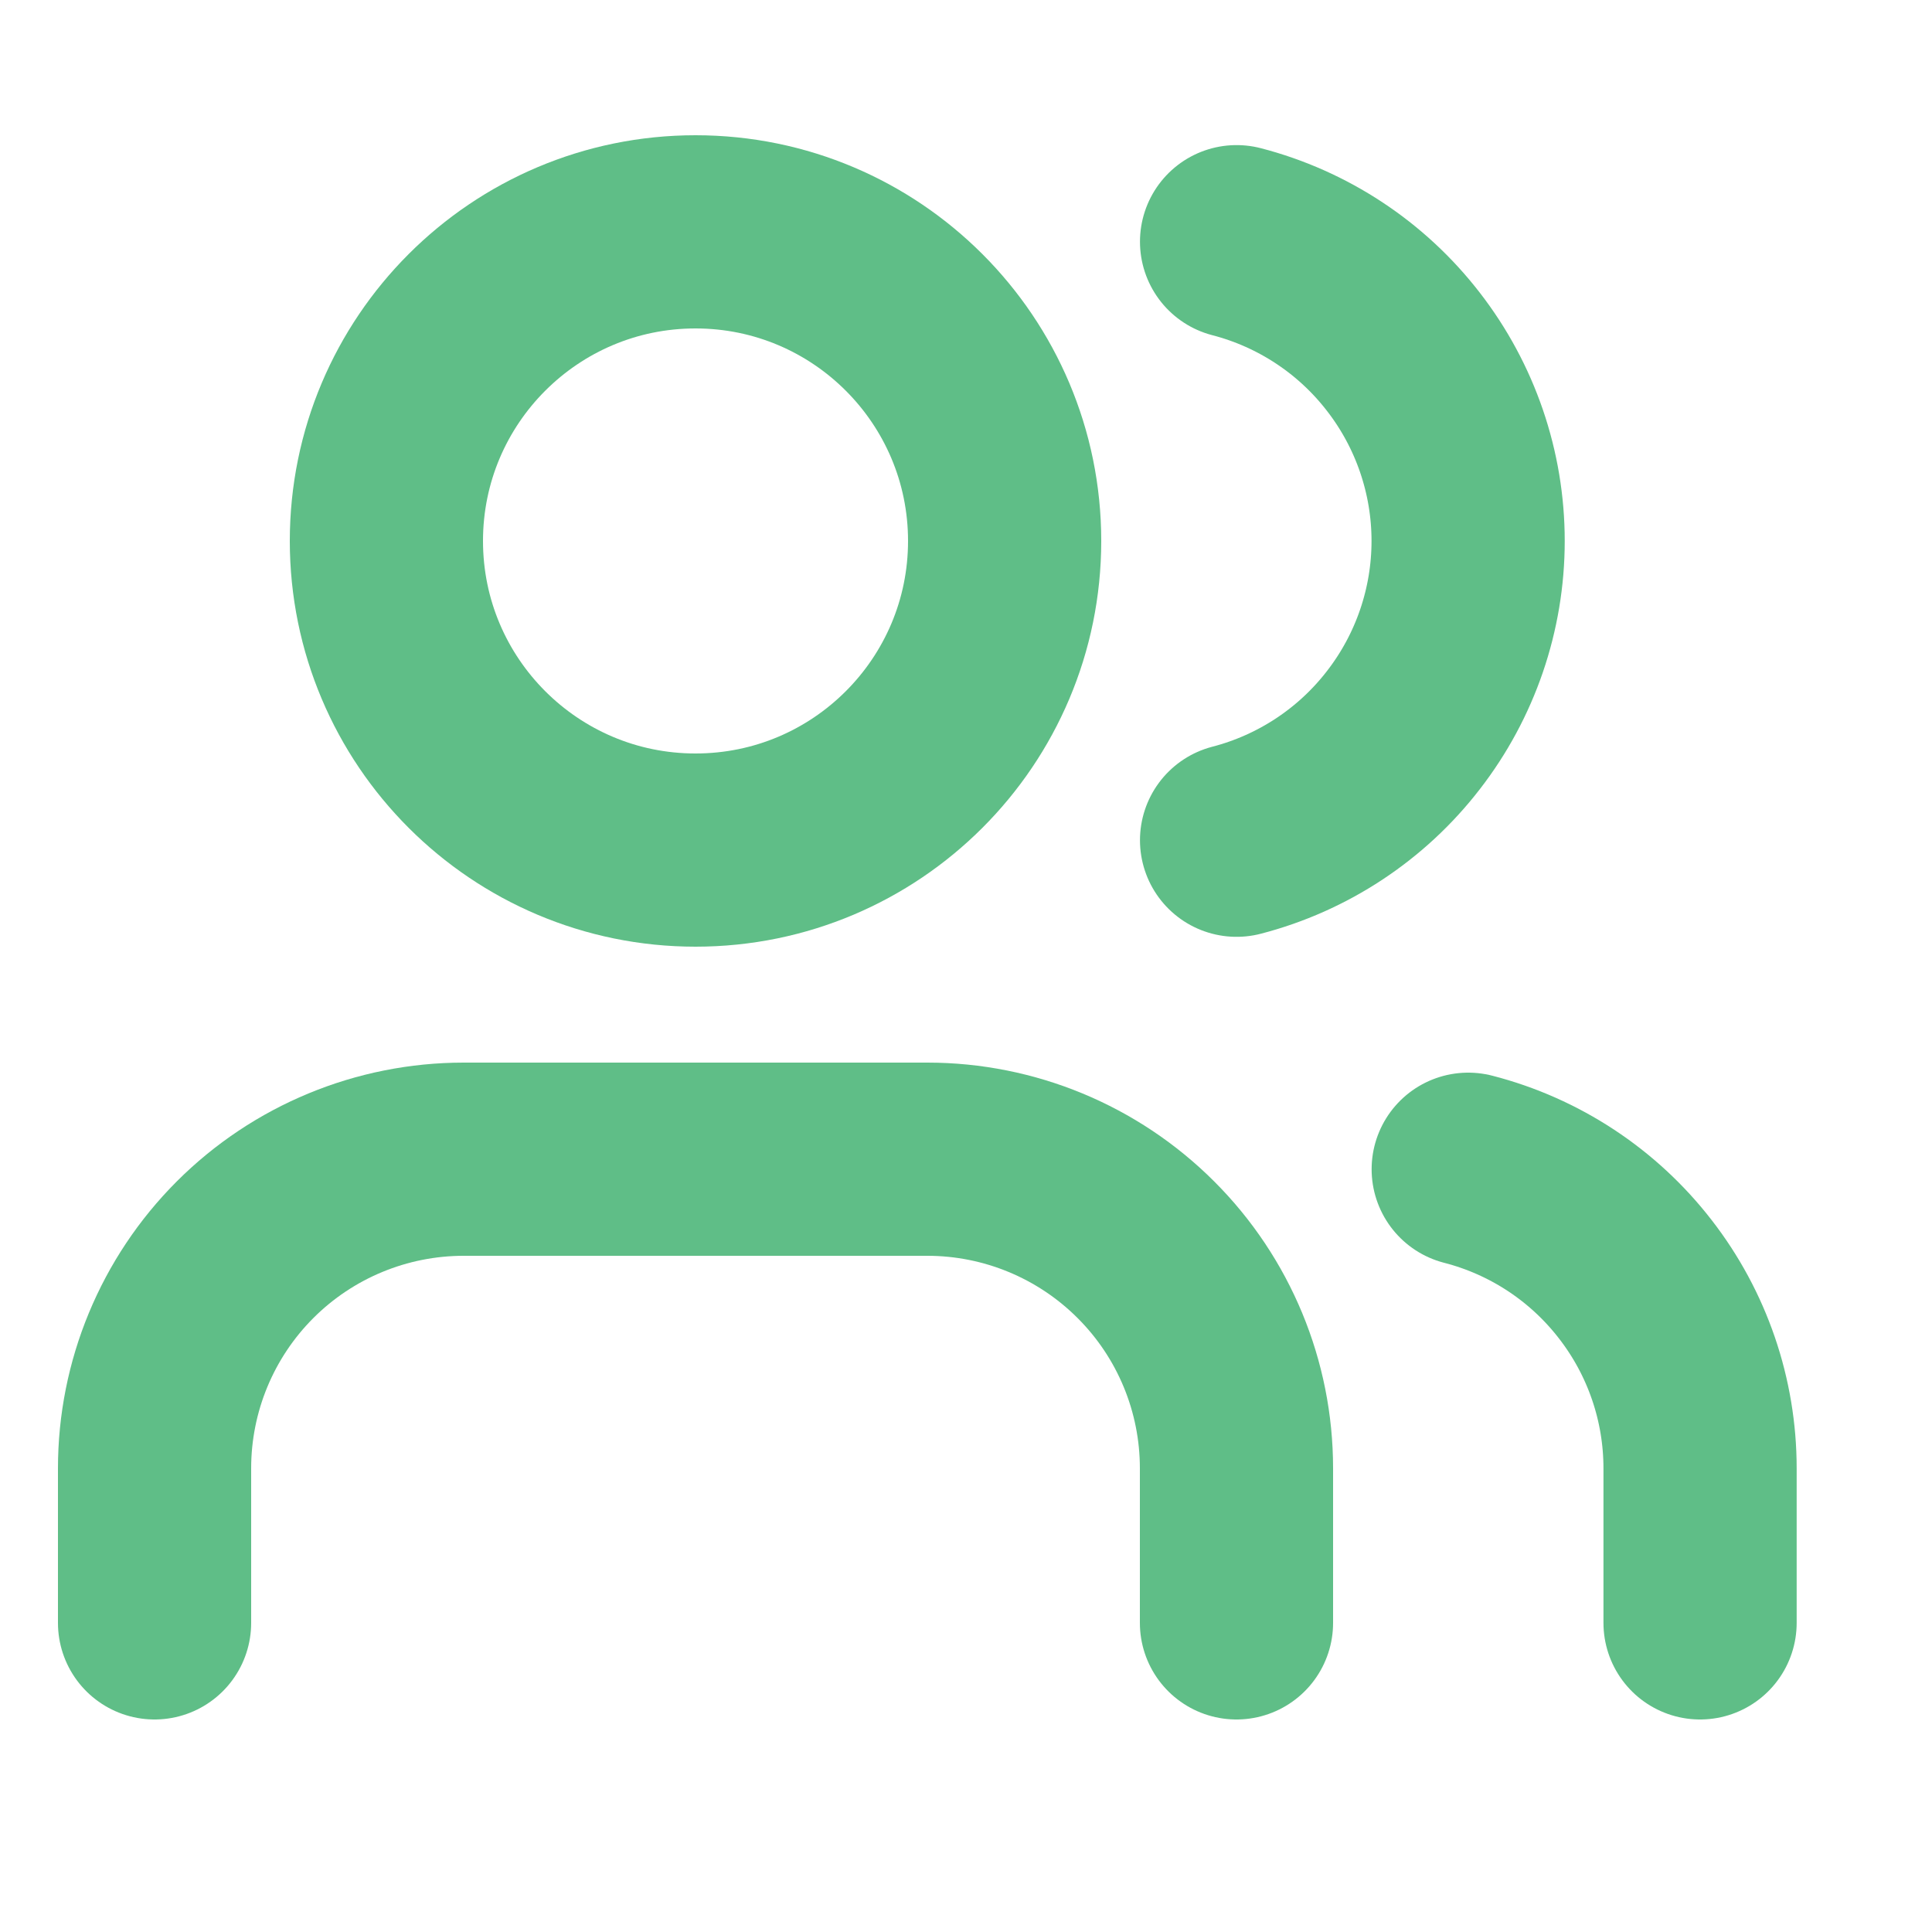
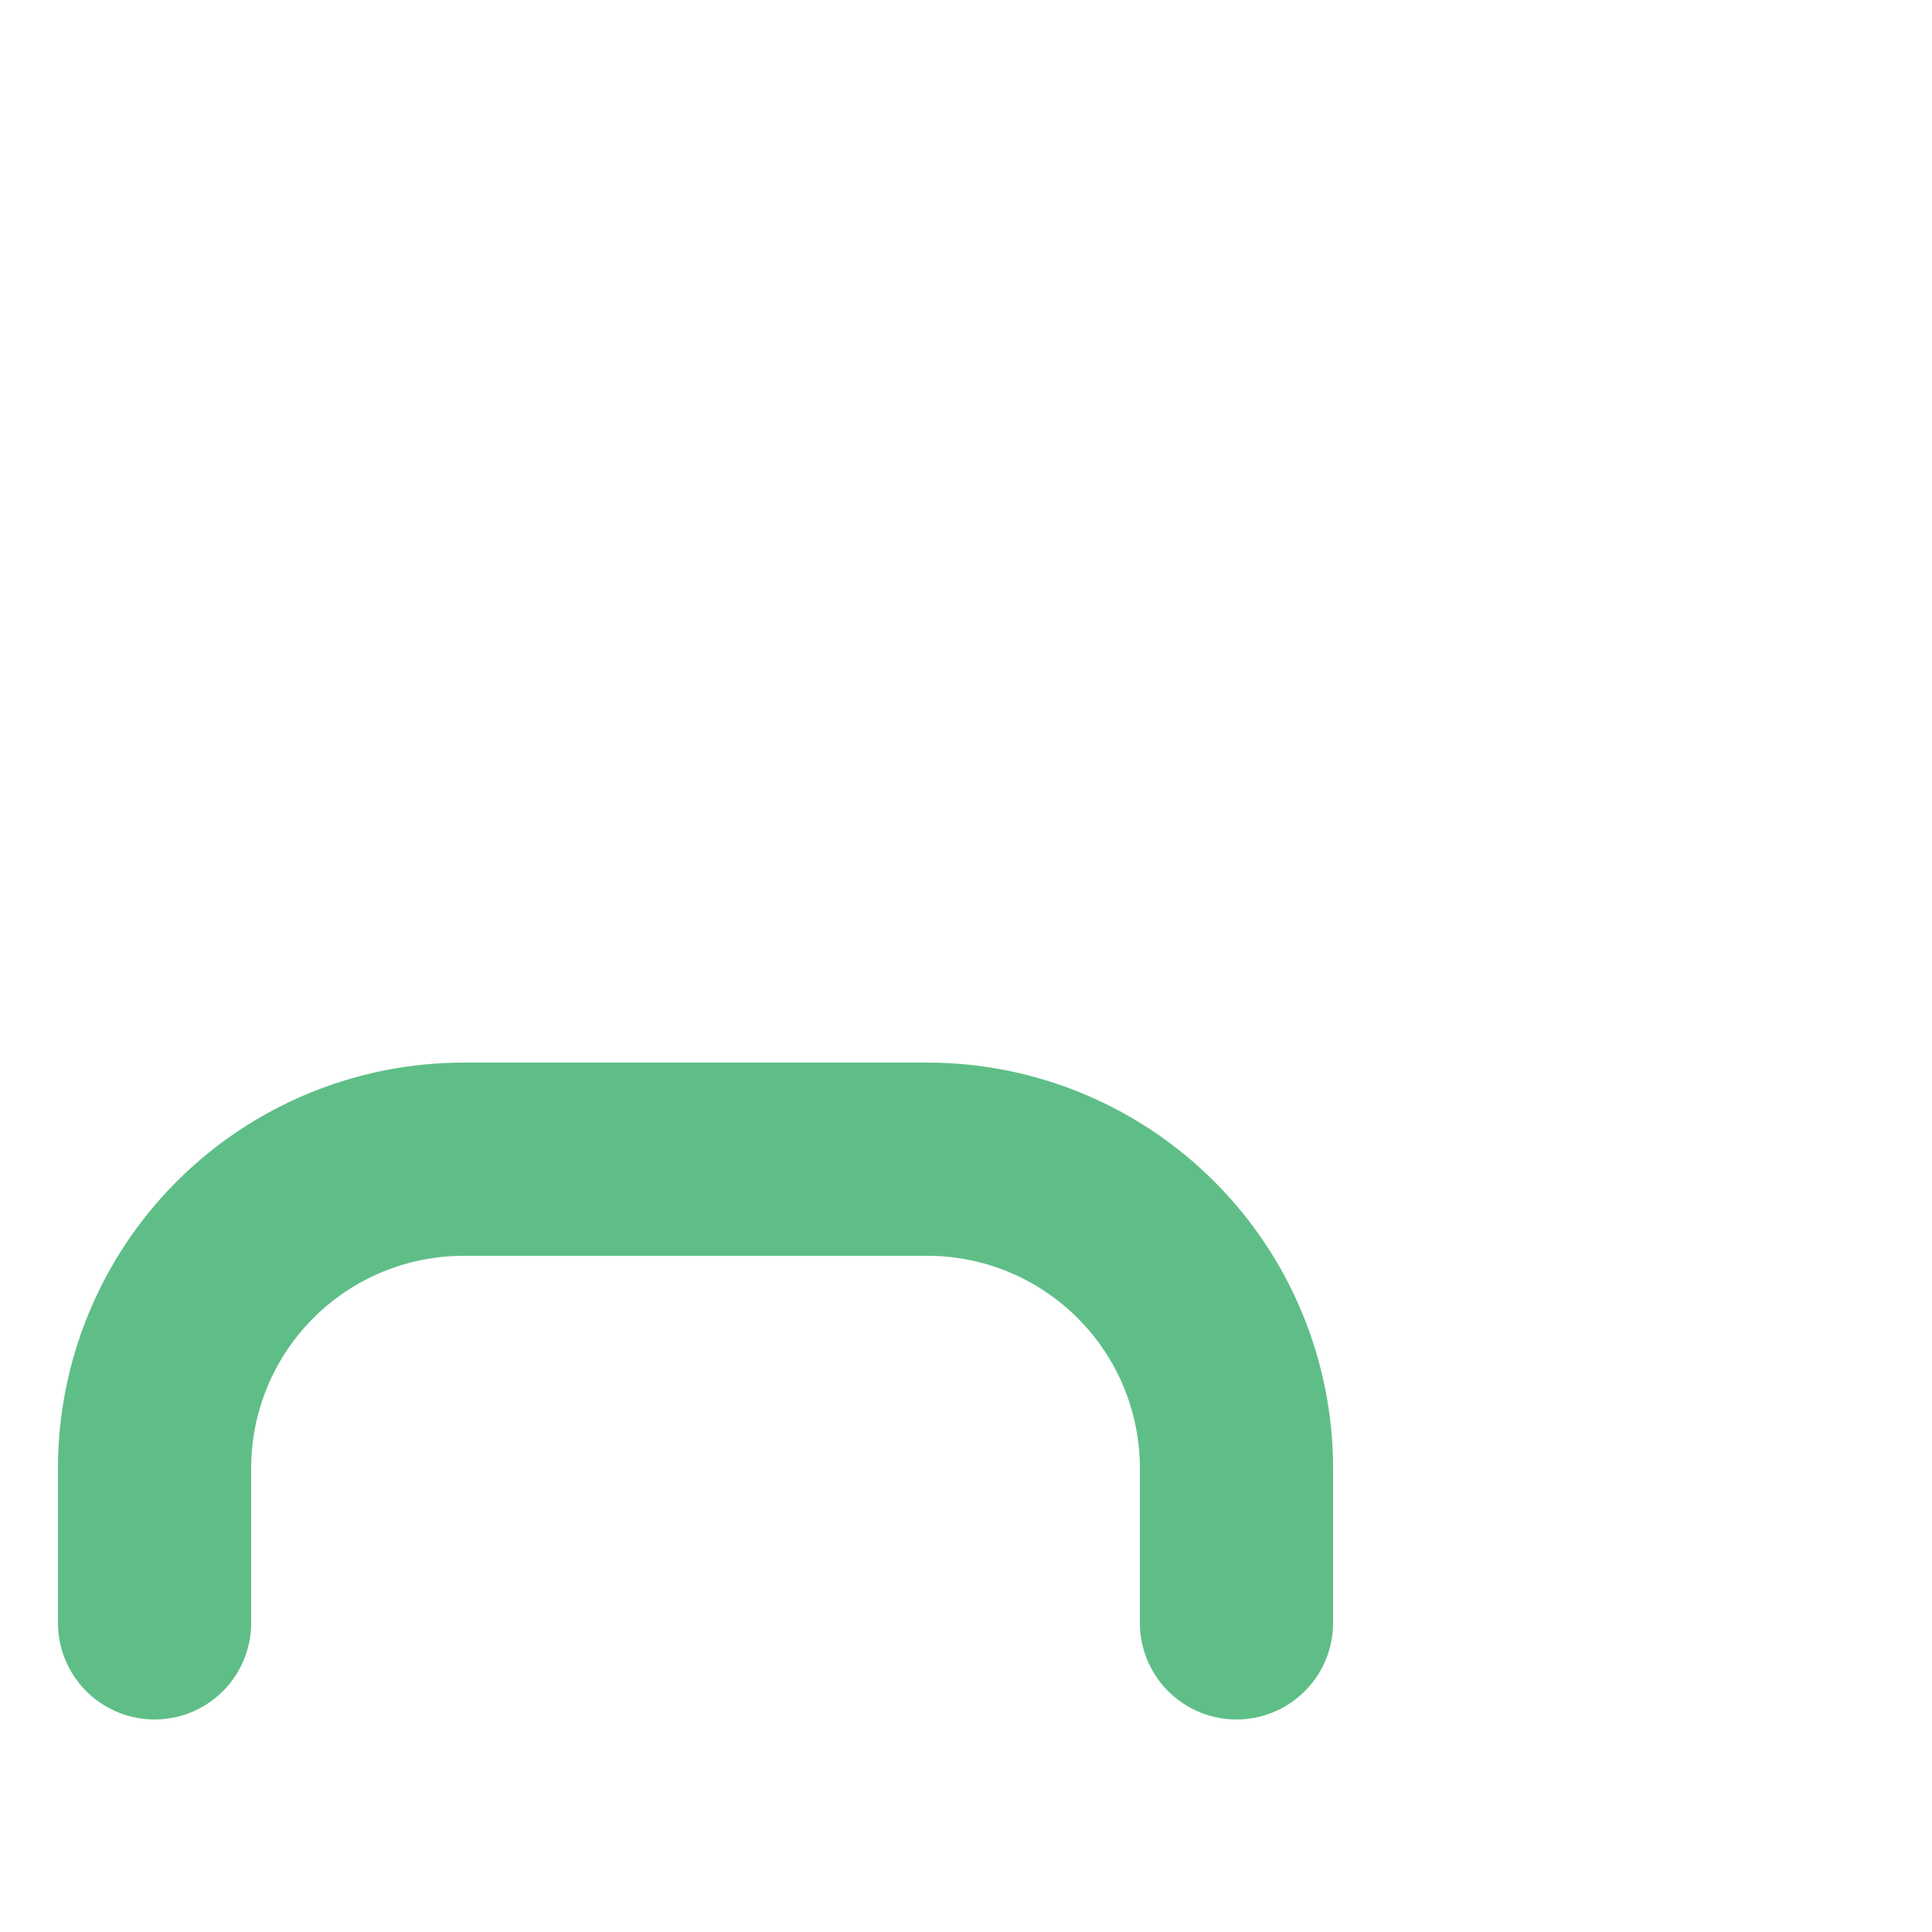
<svg xmlns="http://www.w3.org/2000/svg" width="20" height="20" viewBox="0 0 20 20" fill="none">
  <path d="M12.8 16.8V15.2C12.8 14.351 12.463 13.537 11.862 12.937C11.262 12.337 10.448 12 9.6 12H4.8C3.951 12 3.137 12.337 2.537 12.937C1.937 13.537 1.6 14.351 1.6 15.2V16.8" stroke="#5FBE87" stroke-width="2" stroke-linecap="round" stroke-linejoin="round" />
-   <path d="M12.801 2.502C13.487 2.68 14.095 3.081 14.528 3.642C14.962 4.202 15.198 4.891 15.198 5.6C15.198 6.309 14.962 6.998 14.528 7.558C14.095 8.119 13.487 8.52 12.801 8.698" stroke="#5FBE87" stroke-width="2" stroke-linecap="round" stroke-linejoin="round" />
-   <path d="M17.599 16.8V15.2C17.599 14.491 17.363 13.802 16.928 13.242C16.494 12.681 15.886 12.281 15.199 12.104" stroke="#5FBE87" stroke-width="2" stroke-linecap="round" stroke-linejoin="round" />
-   <path d="M7.2 8.8C8.967 8.8 10.4 7.367 10.4 5.6C10.4 3.833 8.967 2.4 7.2 2.4C5.433 2.4 4 3.833 4 5.6C4 7.367 5.433 8.8 7.2 8.8Z" stroke="#5FBE87" stroke-width="2" stroke-linecap="round" stroke-linejoin="round" />
</svg>